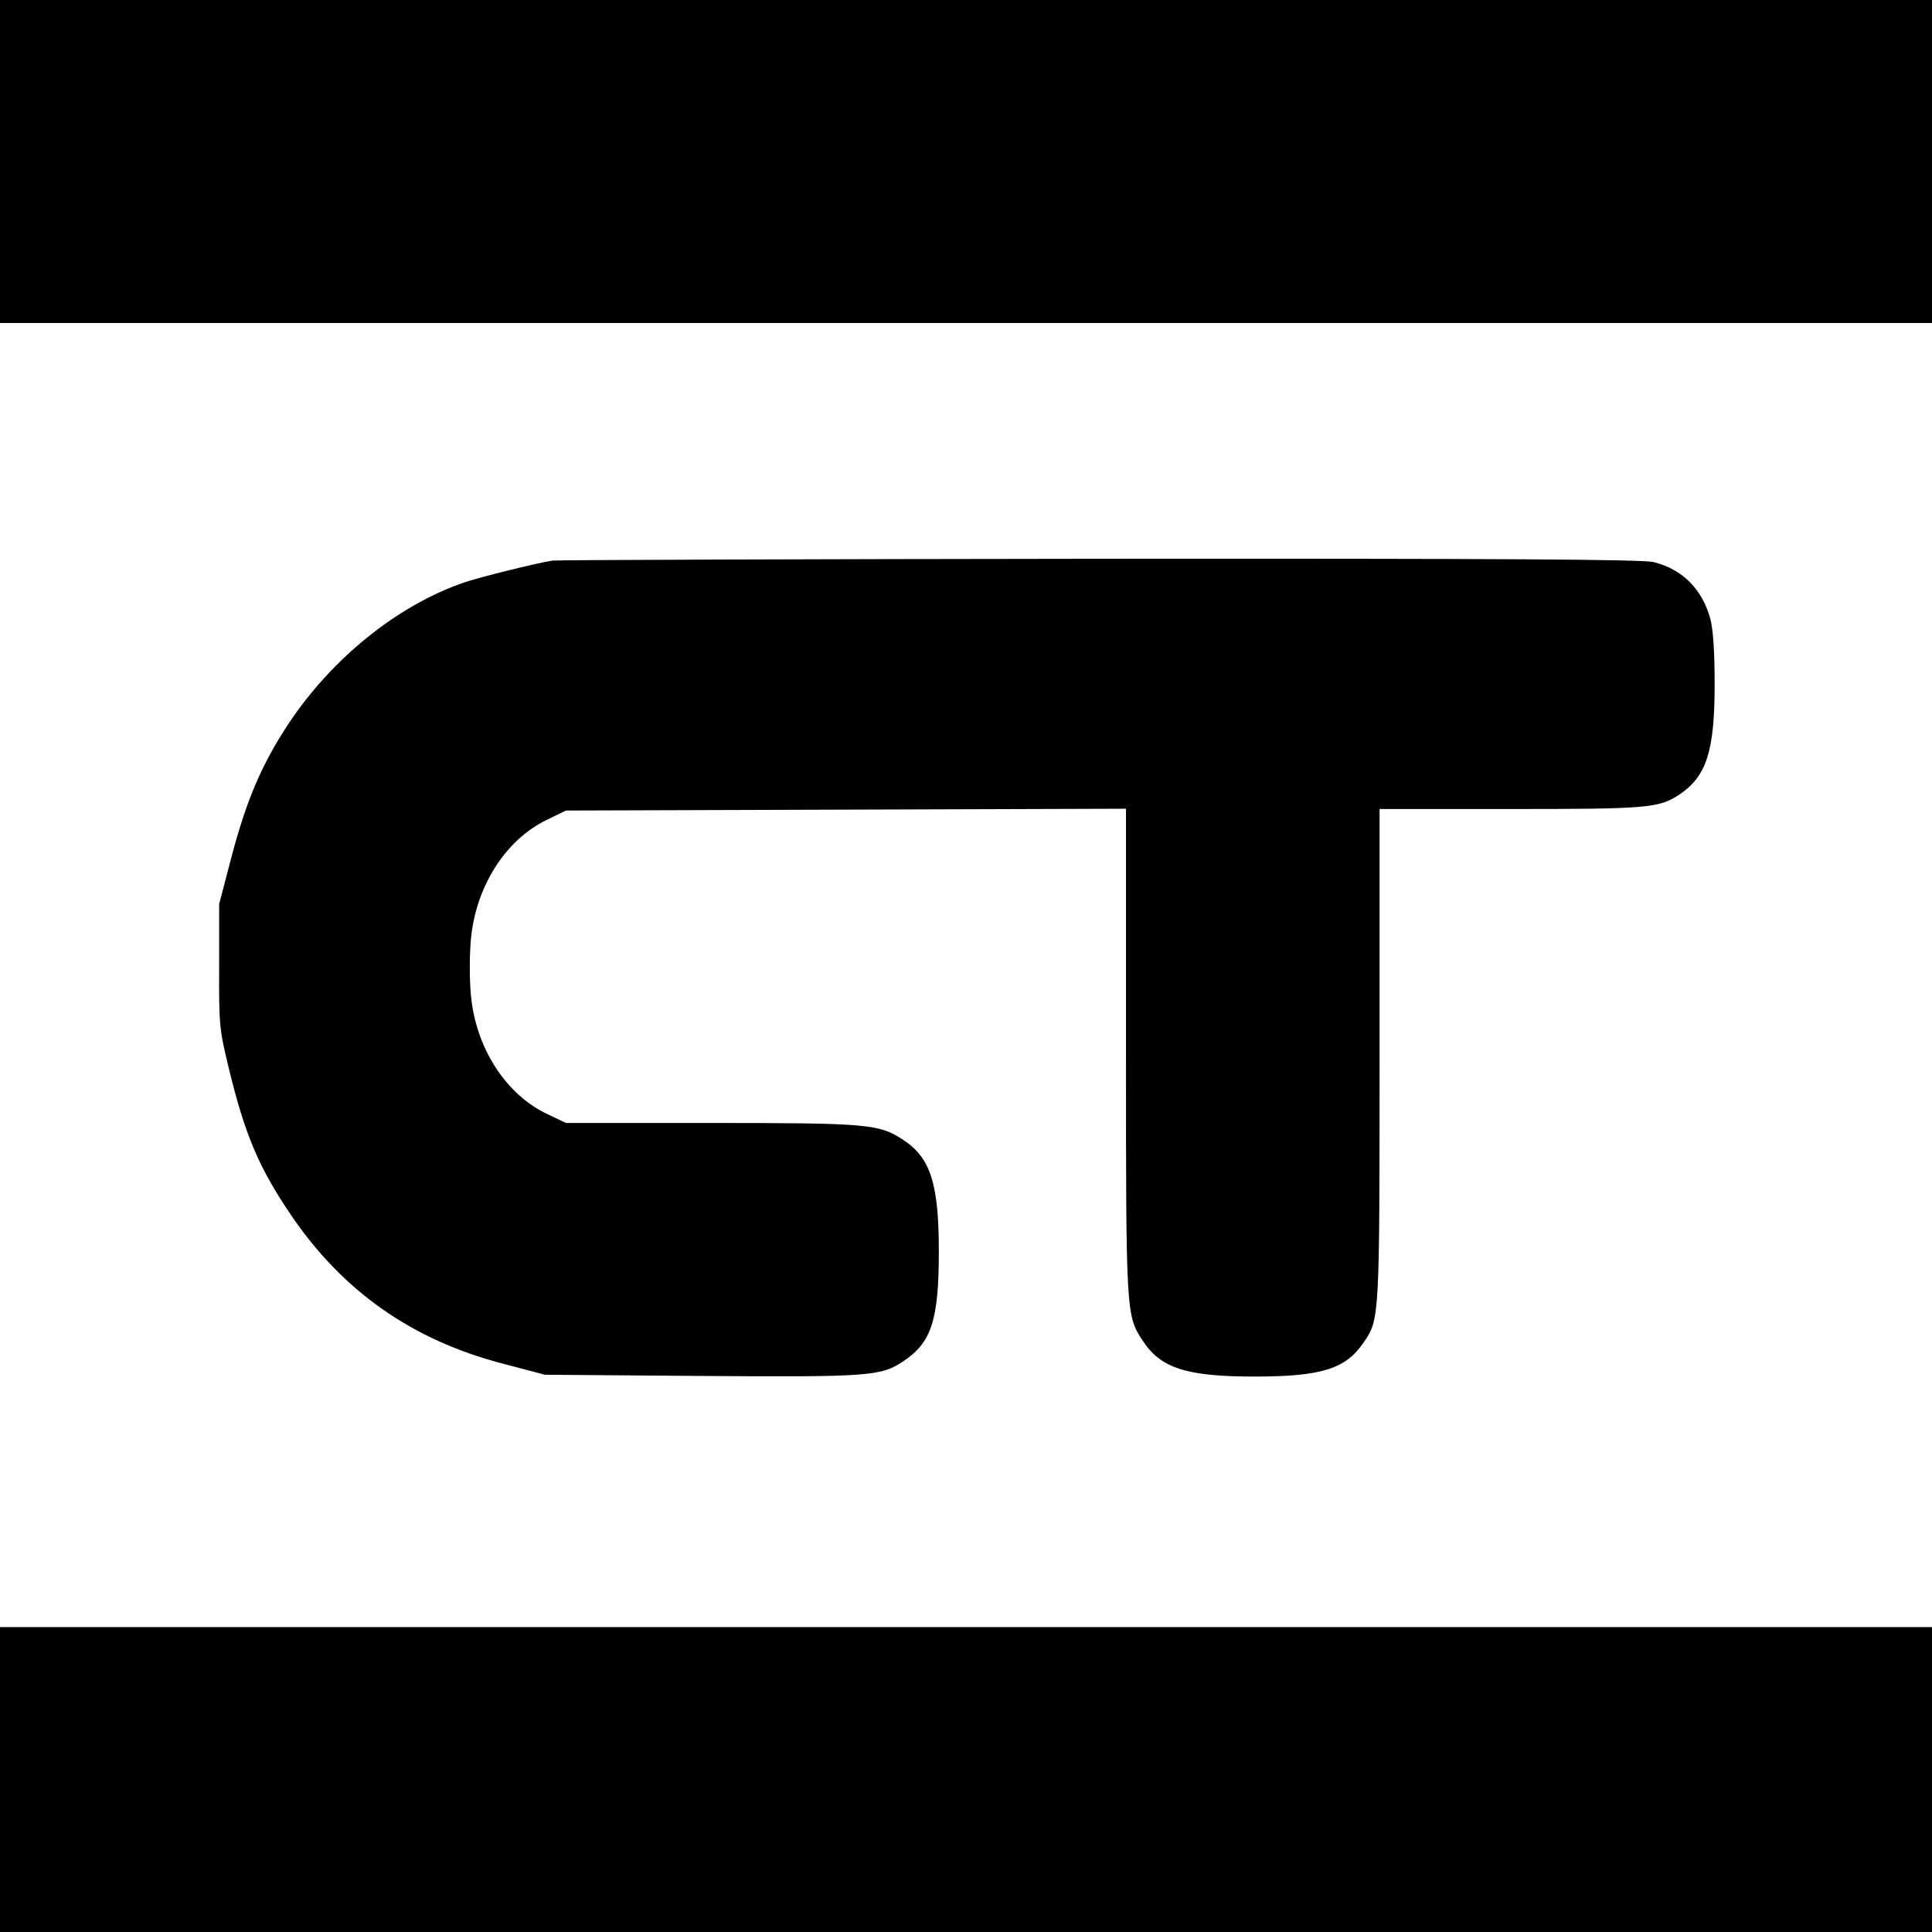
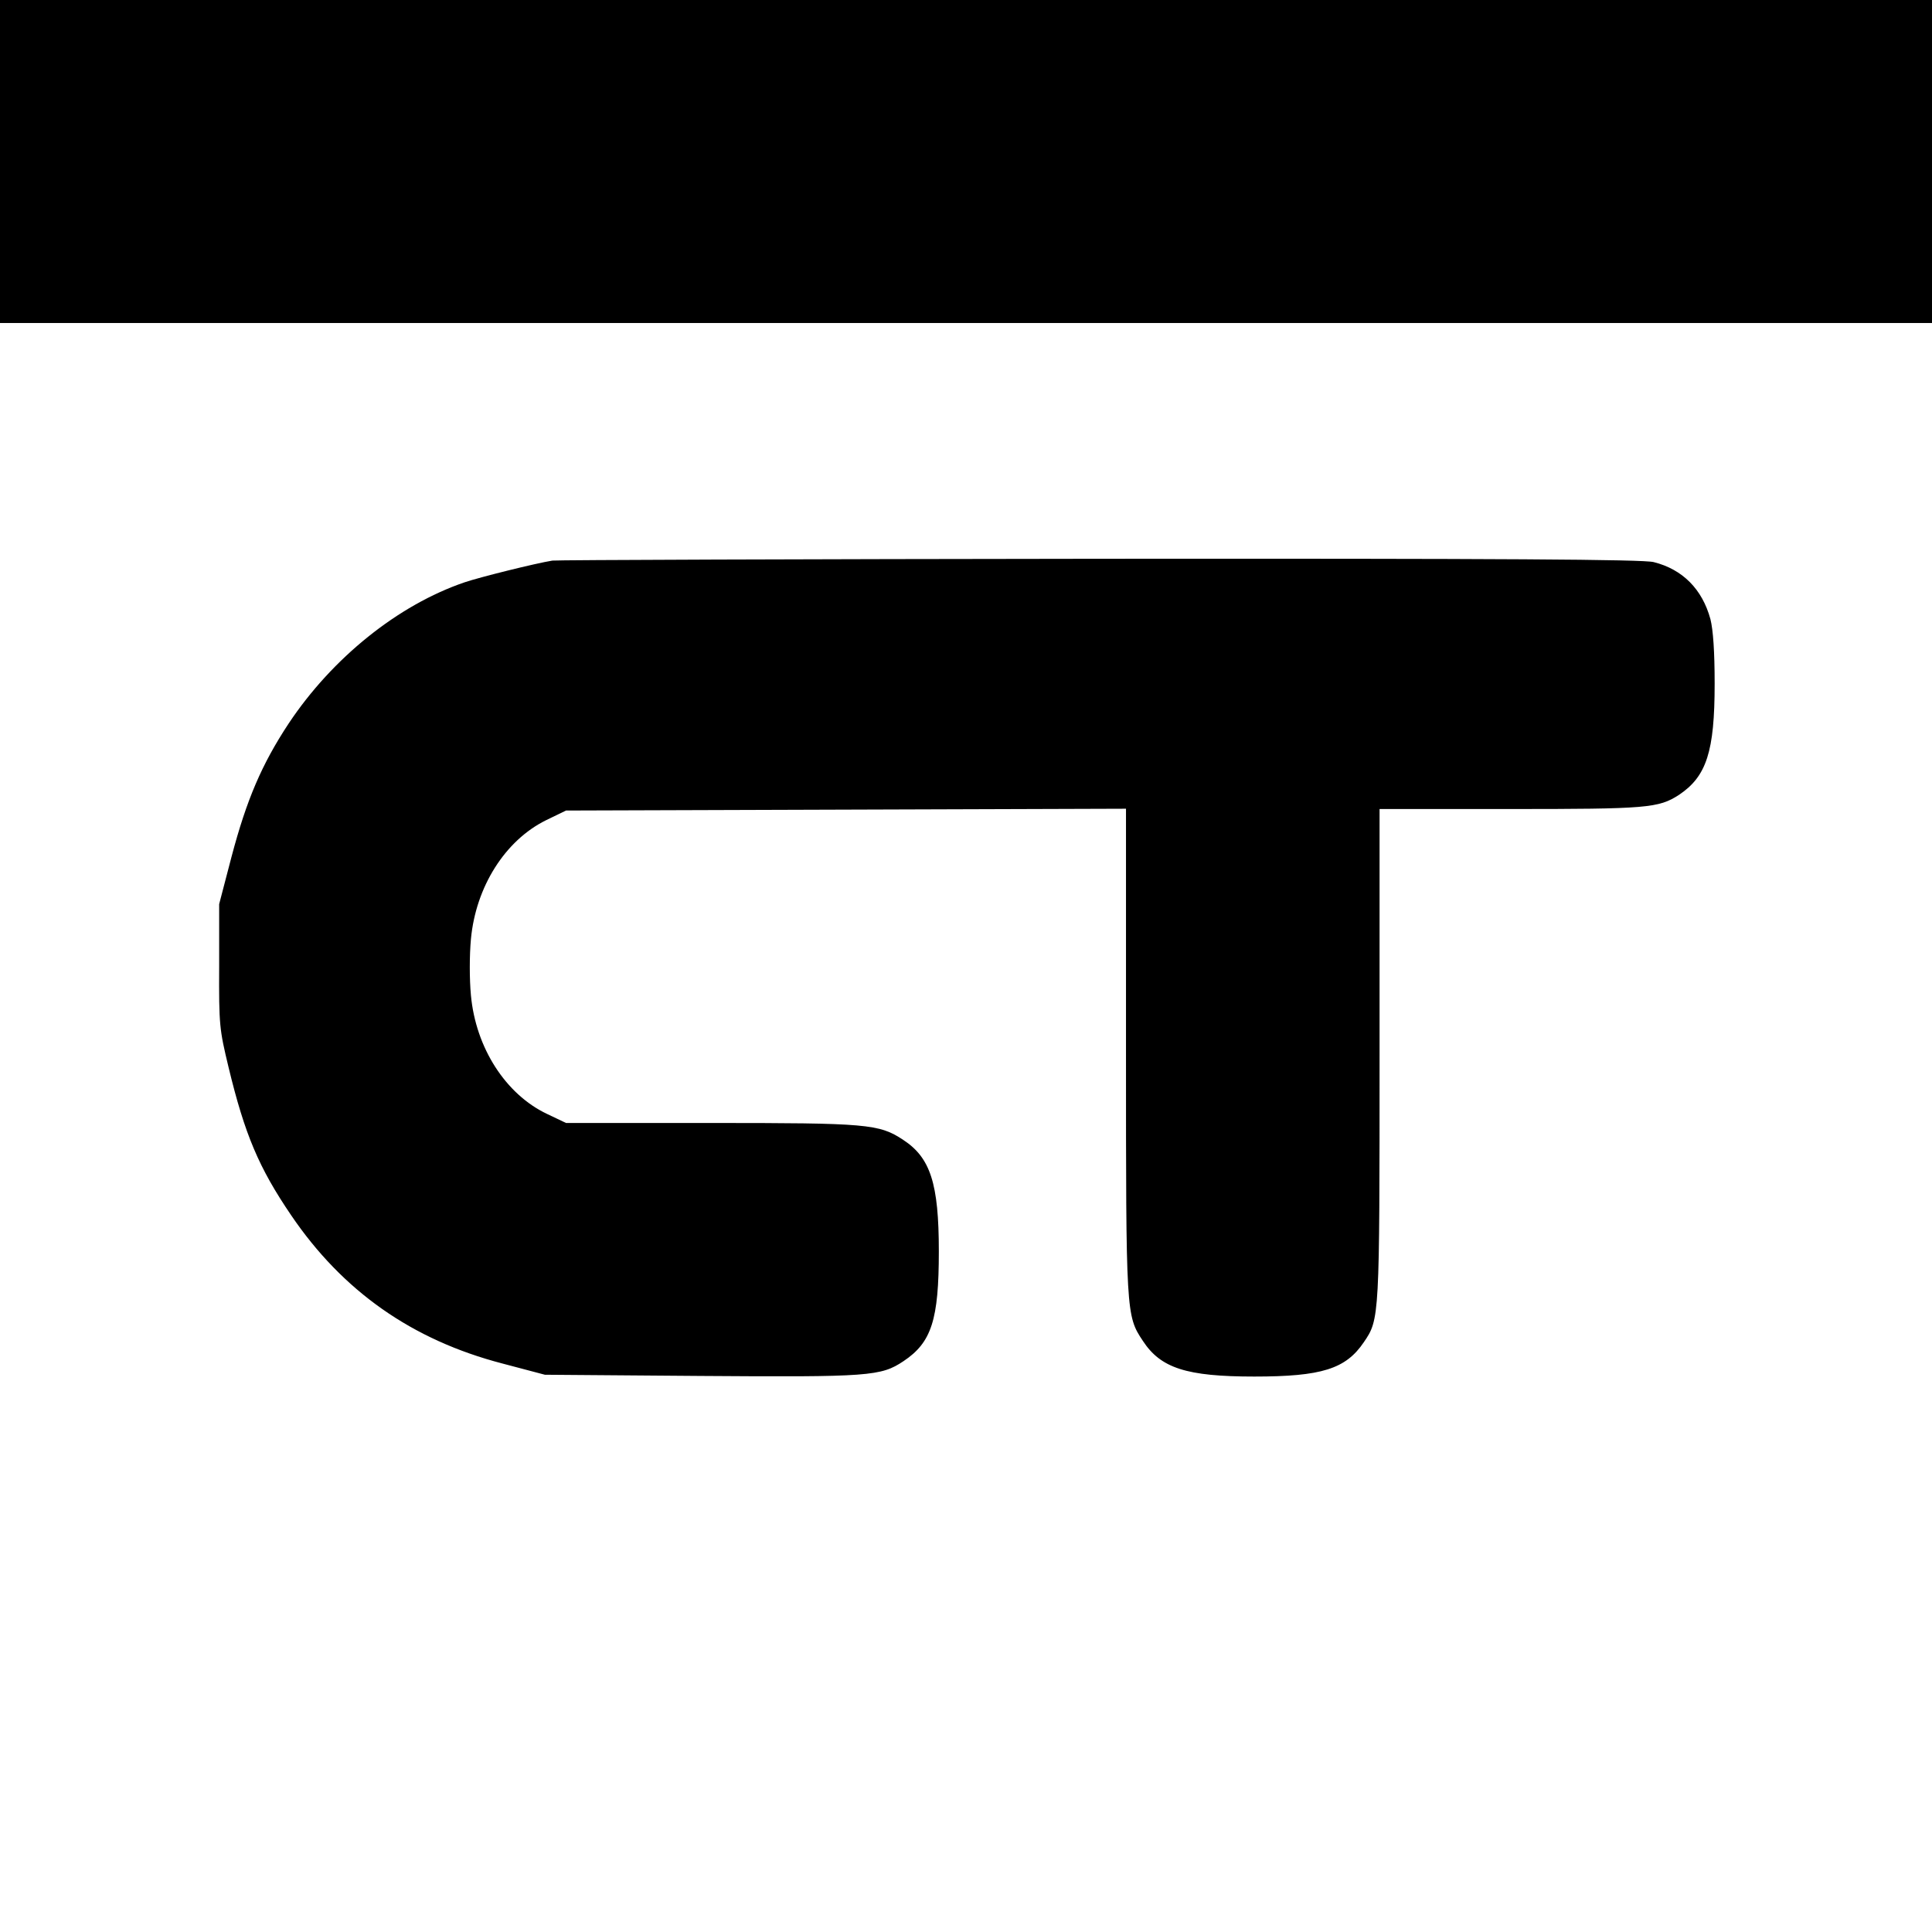
<svg xmlns="http://www.w3.org/2000/svg" version="1.0" width="640pt" height="640pt" viewBox="0 0 640 640" preserveAspectRatio="xMidYMid meet">
  <g transform="translate(0,640) scale(0.1,-0.1)" fill="#000000" stroke="none">
    <path d="M0 5865 l0 -535 3200 0 3200 0 0 535 0 535 -3200 0 -3200 0 0 -535z" />
    <path d="M1830 4543 c-56 -9 -241 -55 -291 -72 -220 -75 -438 -250 -583 -468 -89 -135 -139 -252 -189 -441 l-41 -157 0 -205 c-1 -197 1 -210 31 -335 54 -224 101 -334 207 -490 171 -252 401 -414 701 -492 l140 -37 515 -4 c561 -4 598 -1 673 49 93 62 117 137 117 364 0 225 -28 310 -118 369 -80 53 -119 56 -638 56 l-479 0 -63 30 c-137 65 -236 219 -252 393 -5 53 -5 132 0 186 16 173 113 327 249 394 l66 32 927 3 928 3 0 -802 c0 -871 0 -877 56 -961 59 -90 144 -118 369 -118 223 0 303 25 363 114 52 76 52 80 52 954 l0 812 431 0 c456 0 493 3 561 47 91 61 118 143 118 368 0 107 -5 178 -14 214 -27 99 -92 165 -188 189 -35 9 -500 12 -1835 11 -983 -1 -1799 -4 -1813 -6z" />
-     <path d="M0 505 l0 -505 3200 0 3200 0 0 505 0 505 -3200 0 -3200 0 0 -505z" />
  </g>
</svg>